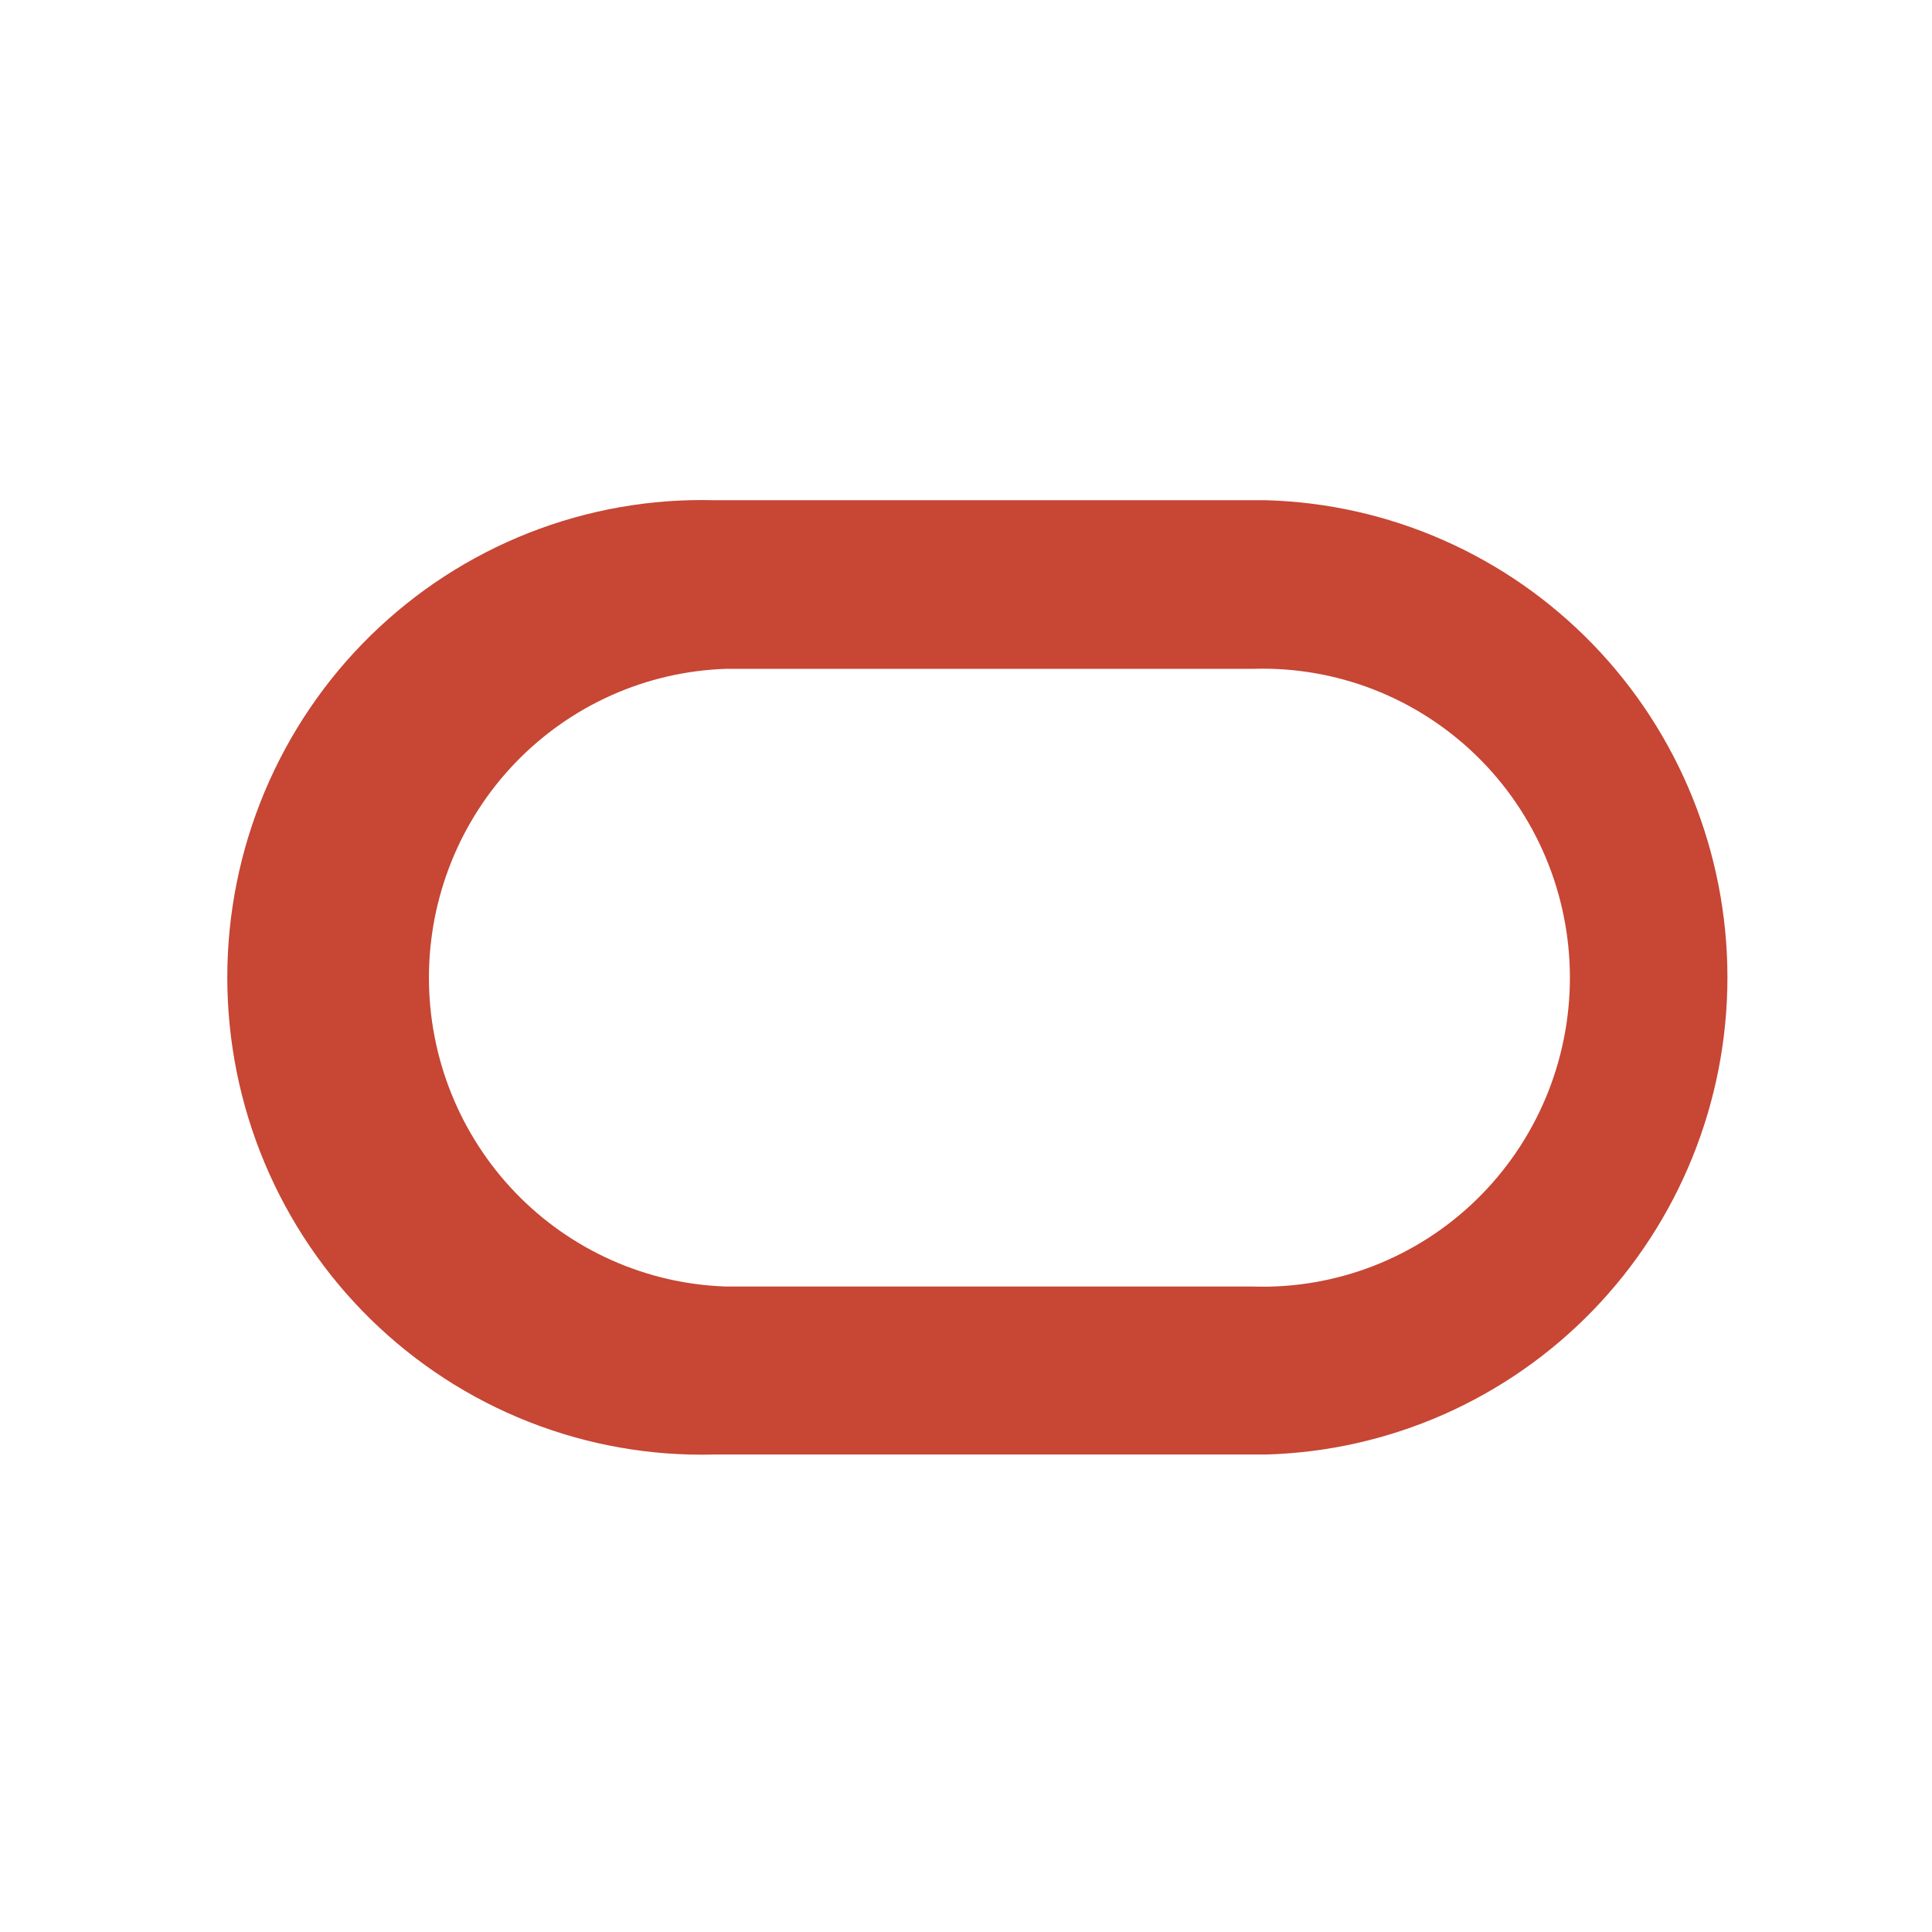
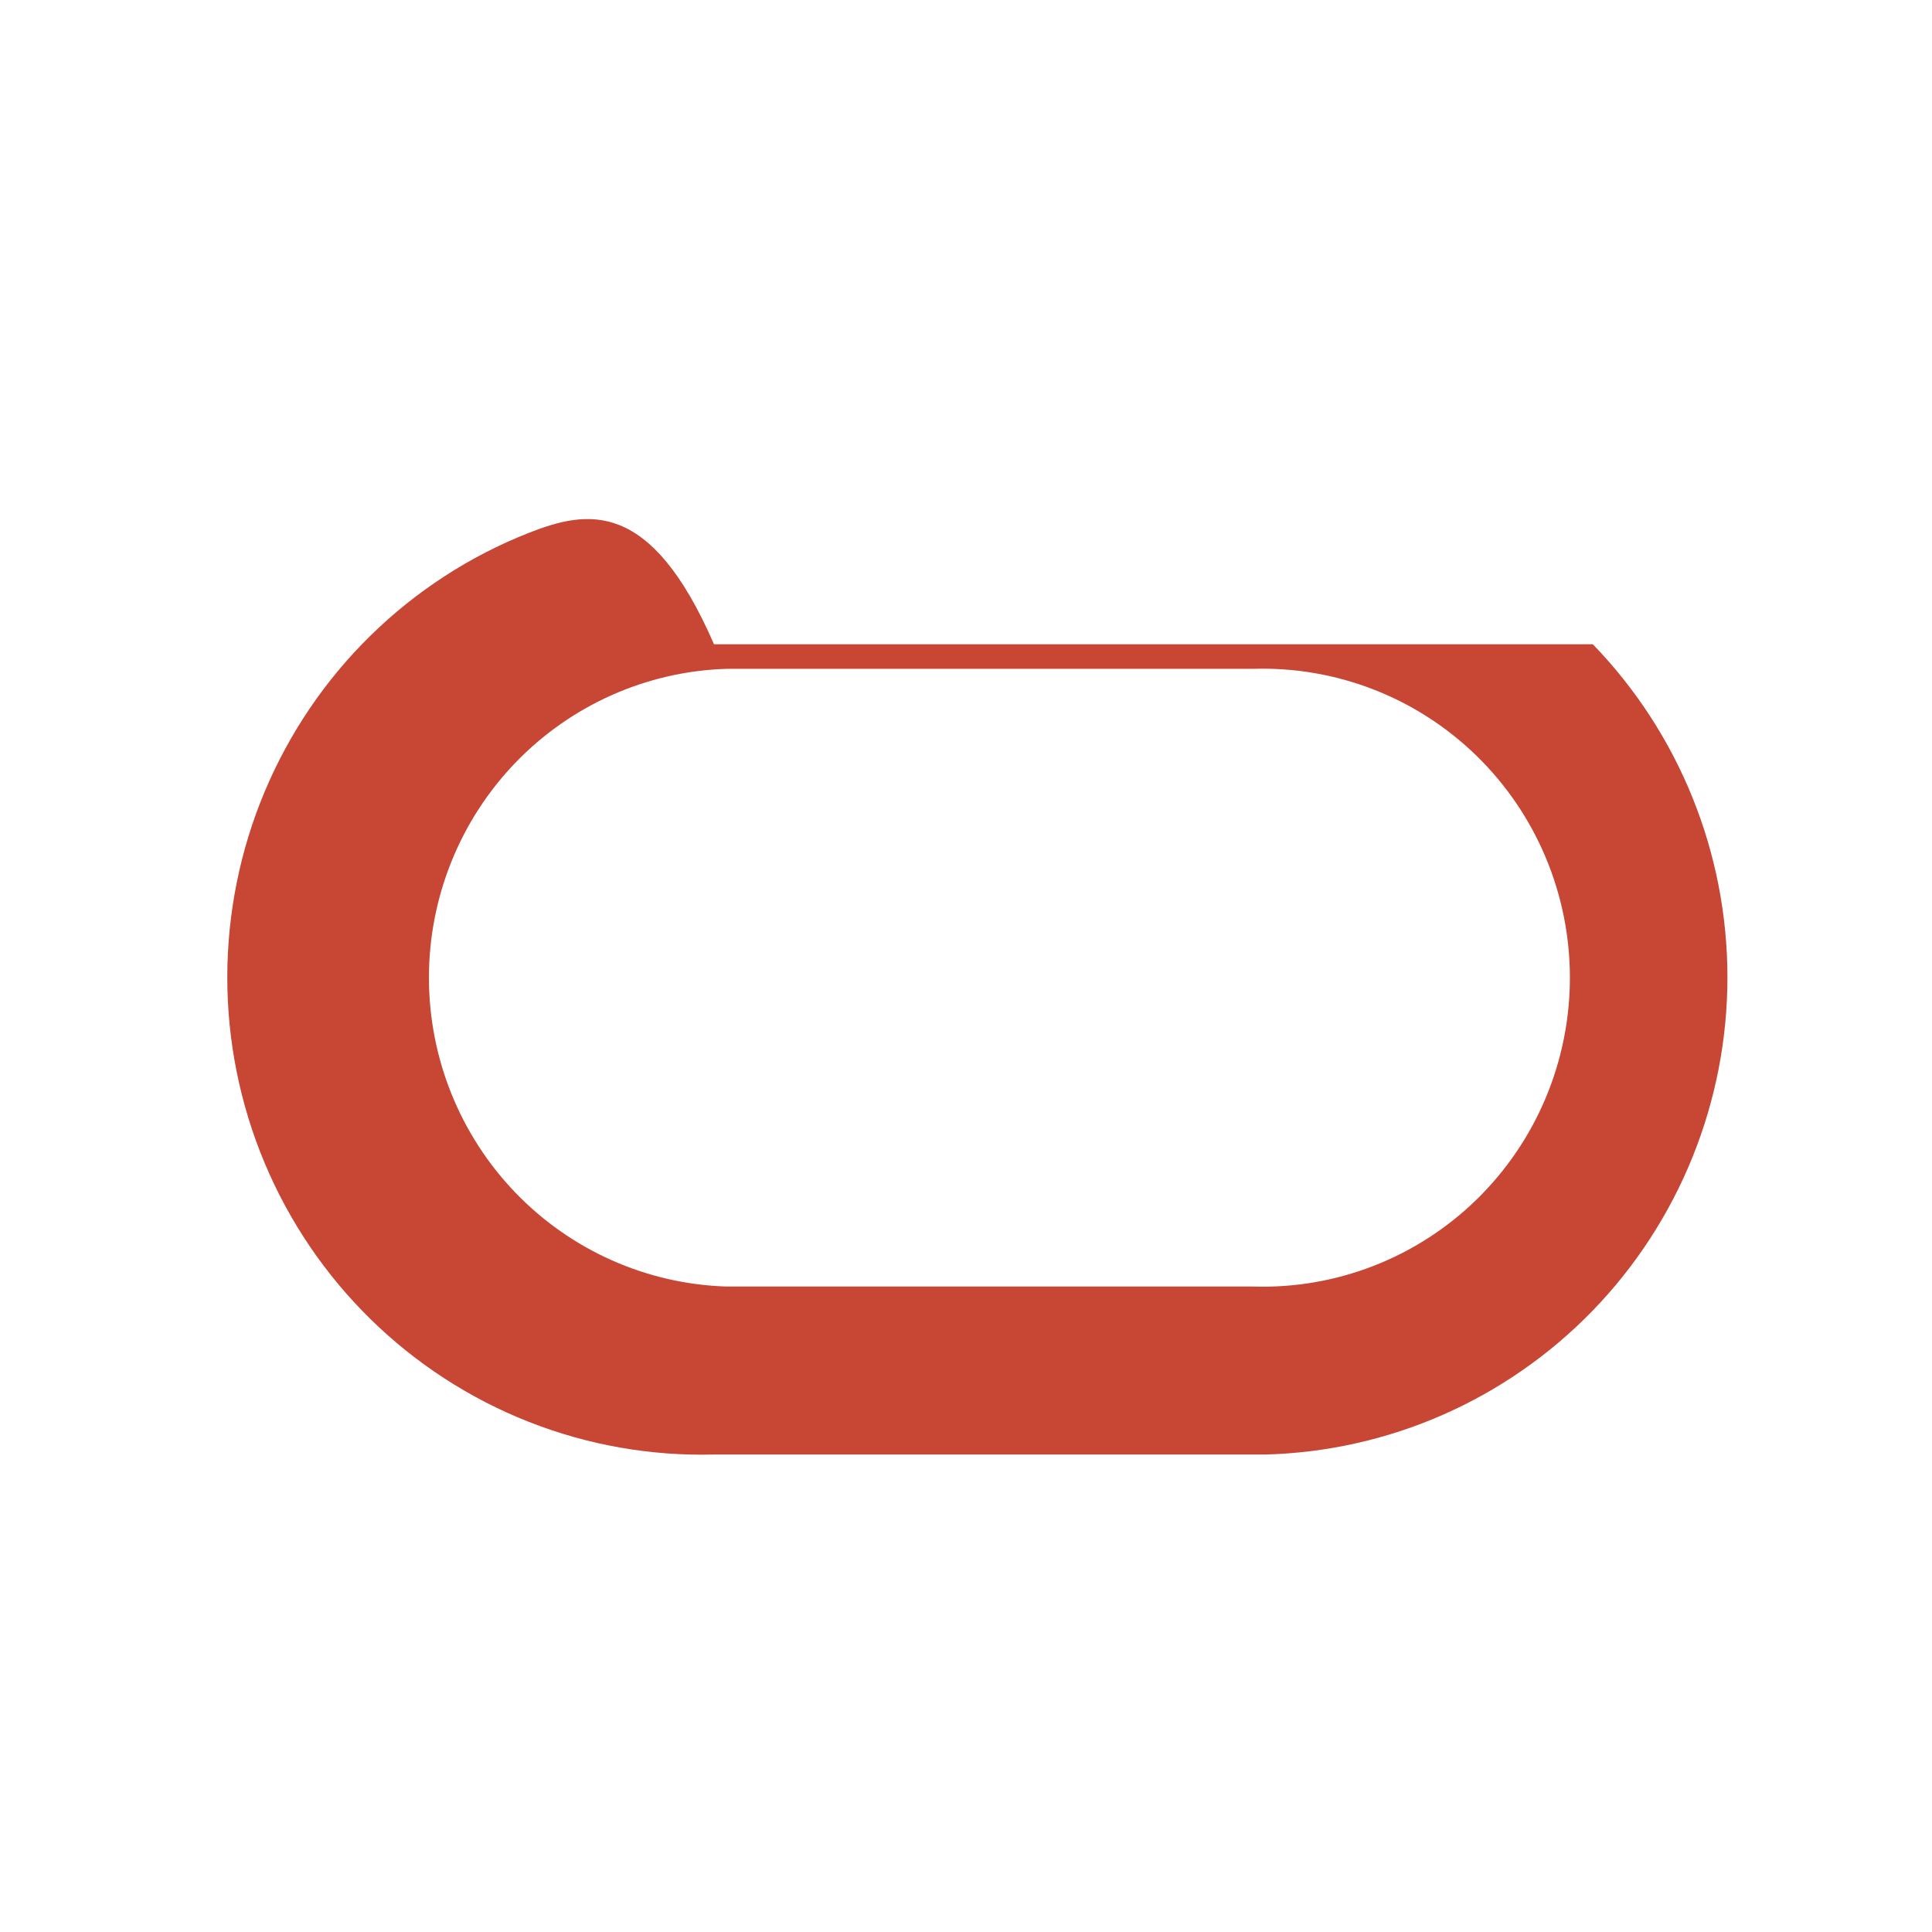
<svg xmlns="http://www.w3.org/2000/svg" width="85" height="85" viewBox="0 0 85 85" fill="none">
-   <path d="M31.413 63.993H55.67C61.11 63.851 66.279 61.577 70.077 57.656C73.874 53.734 76 48.475 76 43C76 37.525 73.874 32.266 70.077 28.345C66.279 24.423 61.11 22.149 55.67 22.007H31.413C28.628 21.934 25.856 22.424 23.261 23.446C20.666 24.468 18.302 26.003 16.306 27.959C14.31 29.916 12.724 32.255 11.641 34.838C10.558 37.421 10 40.197 10 43C10 45.803 10.558 48.579 11.641 51.162C12.724 53.745 14.31 56.084 16.306 58.041C18.302 59.997 20.666 61.532 23.261 62.554C25.856 63.577 28.628 64.066 31.413 63.993ZM55.122 56.602H31.947C28.441 56.488 25.116 55.007 22.675 52.471C20.235 49.935 18.871 46.544 18.871 43.014C18.871 39.485 20.235 36.093 22.675 33.557C25.116 31.021 28.441 29.54 31.947 29.426H55.122C56.932 29.368 58.735 29.676 60.425 30.332C62.114 30.988 63.656 31.98 64.957 33.247C66.258 34.515 67.292 36.033 67.999 37.711C68.705 39.389 69.069 41.192 69.069 43.014C69.069 44.836 68.705 46.64 67.999 48.318C67.292 49.996 66.258 51.514 64.957 52.781C63.656 54.049 62.114 55.04 60.425 55.696C58.735 56.353 56.932 56.661 55.122 56.602Z" fill="#C74634" />
+   <path d="M31.413 63.993H55.67C61.11 63.851 66.279 61.577 70.077 57.656C73.874 53.734 76 48.475 76 43C76 37.525 73.874 32.266 70.077 28.345H31.413C28.628 21.934 25.856 22.424 23.261 23.446C20.666 24.468 18.302 26.003 16.306 27.959C14.31 29.916 12.724 32.255 11.641 34.838C10.558 37.421 10 40.197 10 43C10 45.803 10.558 48.579 11.641 51.162C12.724 53.745 14.31 56.084 16.306 58.041C18.302 59.997 20.666 61.532 23.261 62.554C25.856 63.577 28.628 64.066 31.413 63.993ZM55.122 56.602H31.947C28.441 56.488 25.116 55.007 22.675 52.471C20.235 49.935 18.871 46.544 18.871 43.014C18.871 39.485 20.235 36.093 22.675 33.557C25.116 31.021 28.441 29.54 31.947 29.426H55.122C56.932 29.368 58.735 29.676 60.425 30.332C62.114 30.988 63.656 31.98 64.957 33.247C66.258 34.515 67.292 36.033 67.999 37.711C68.705 39.389 69.069 41.192 69.069 43.014C69.069 44.836 68.705 46.64 67.999 48.318C67.292 49.996 66.258 51.514 64.957 52.781C63.656 54.049 62.114 55.04 60.425 55.696C58.735 56.353 56.932 56.661 55.122 56.602Z" fill="#C74634" />
</svg>